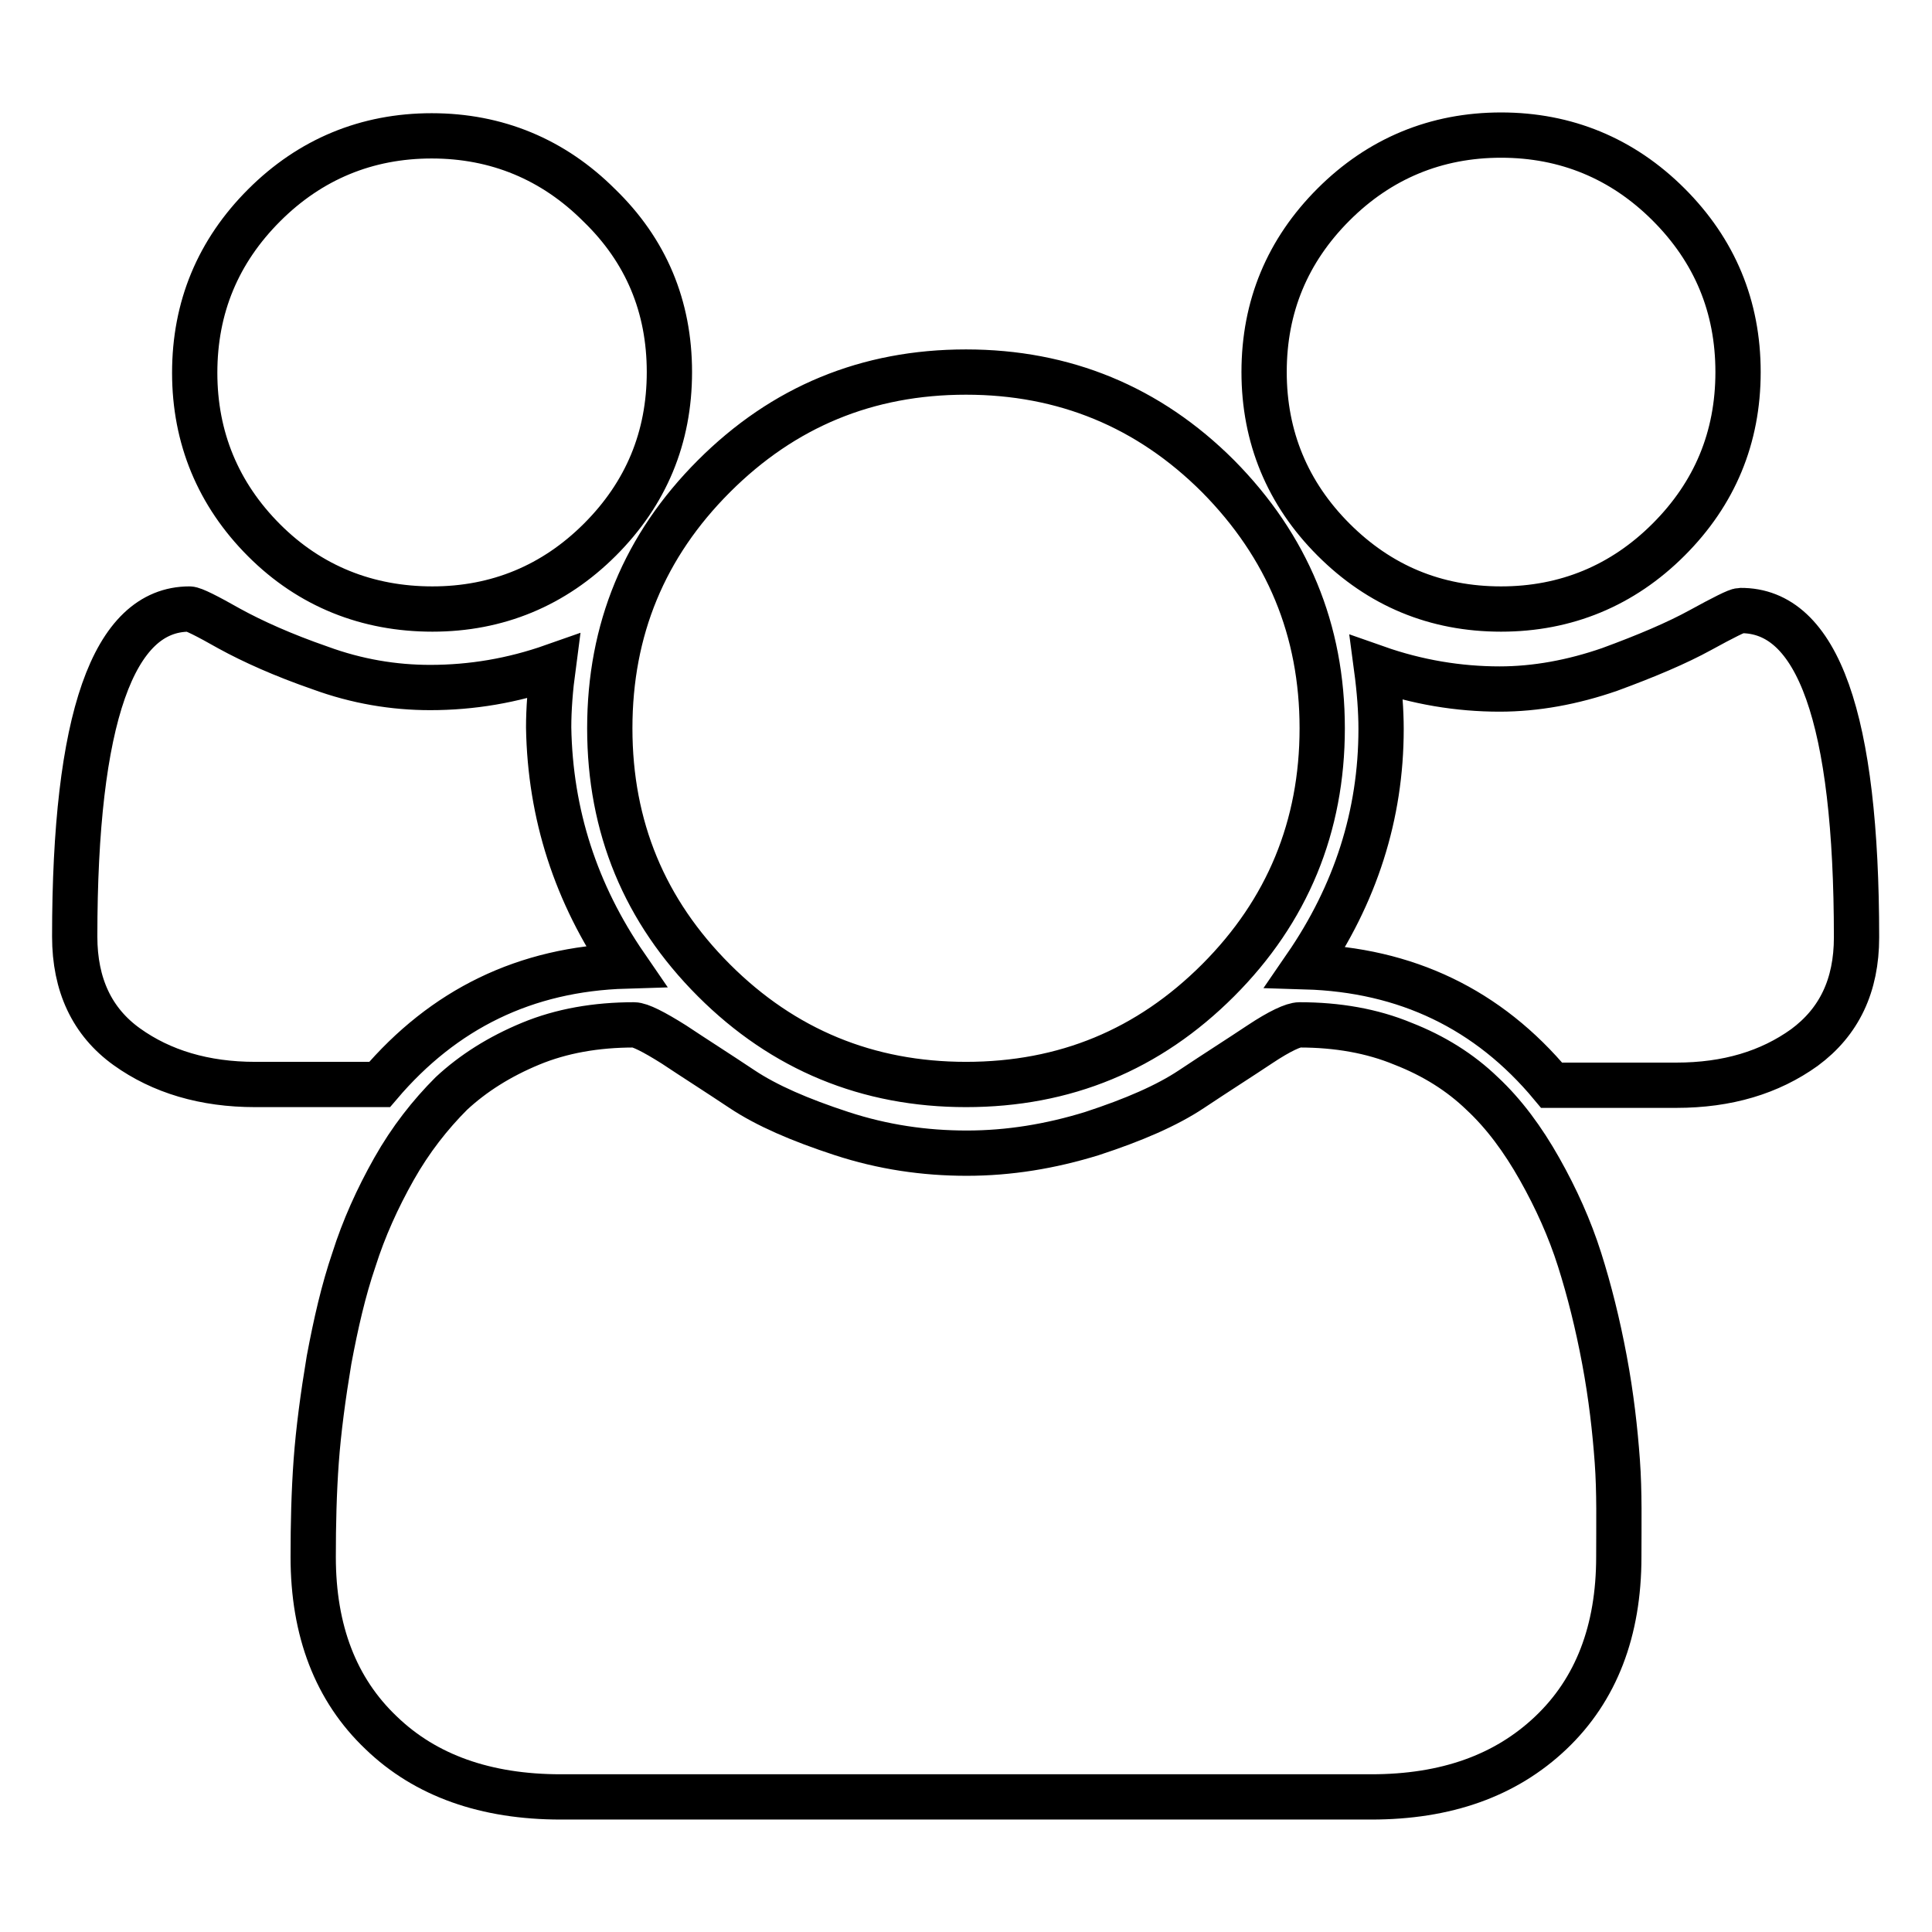
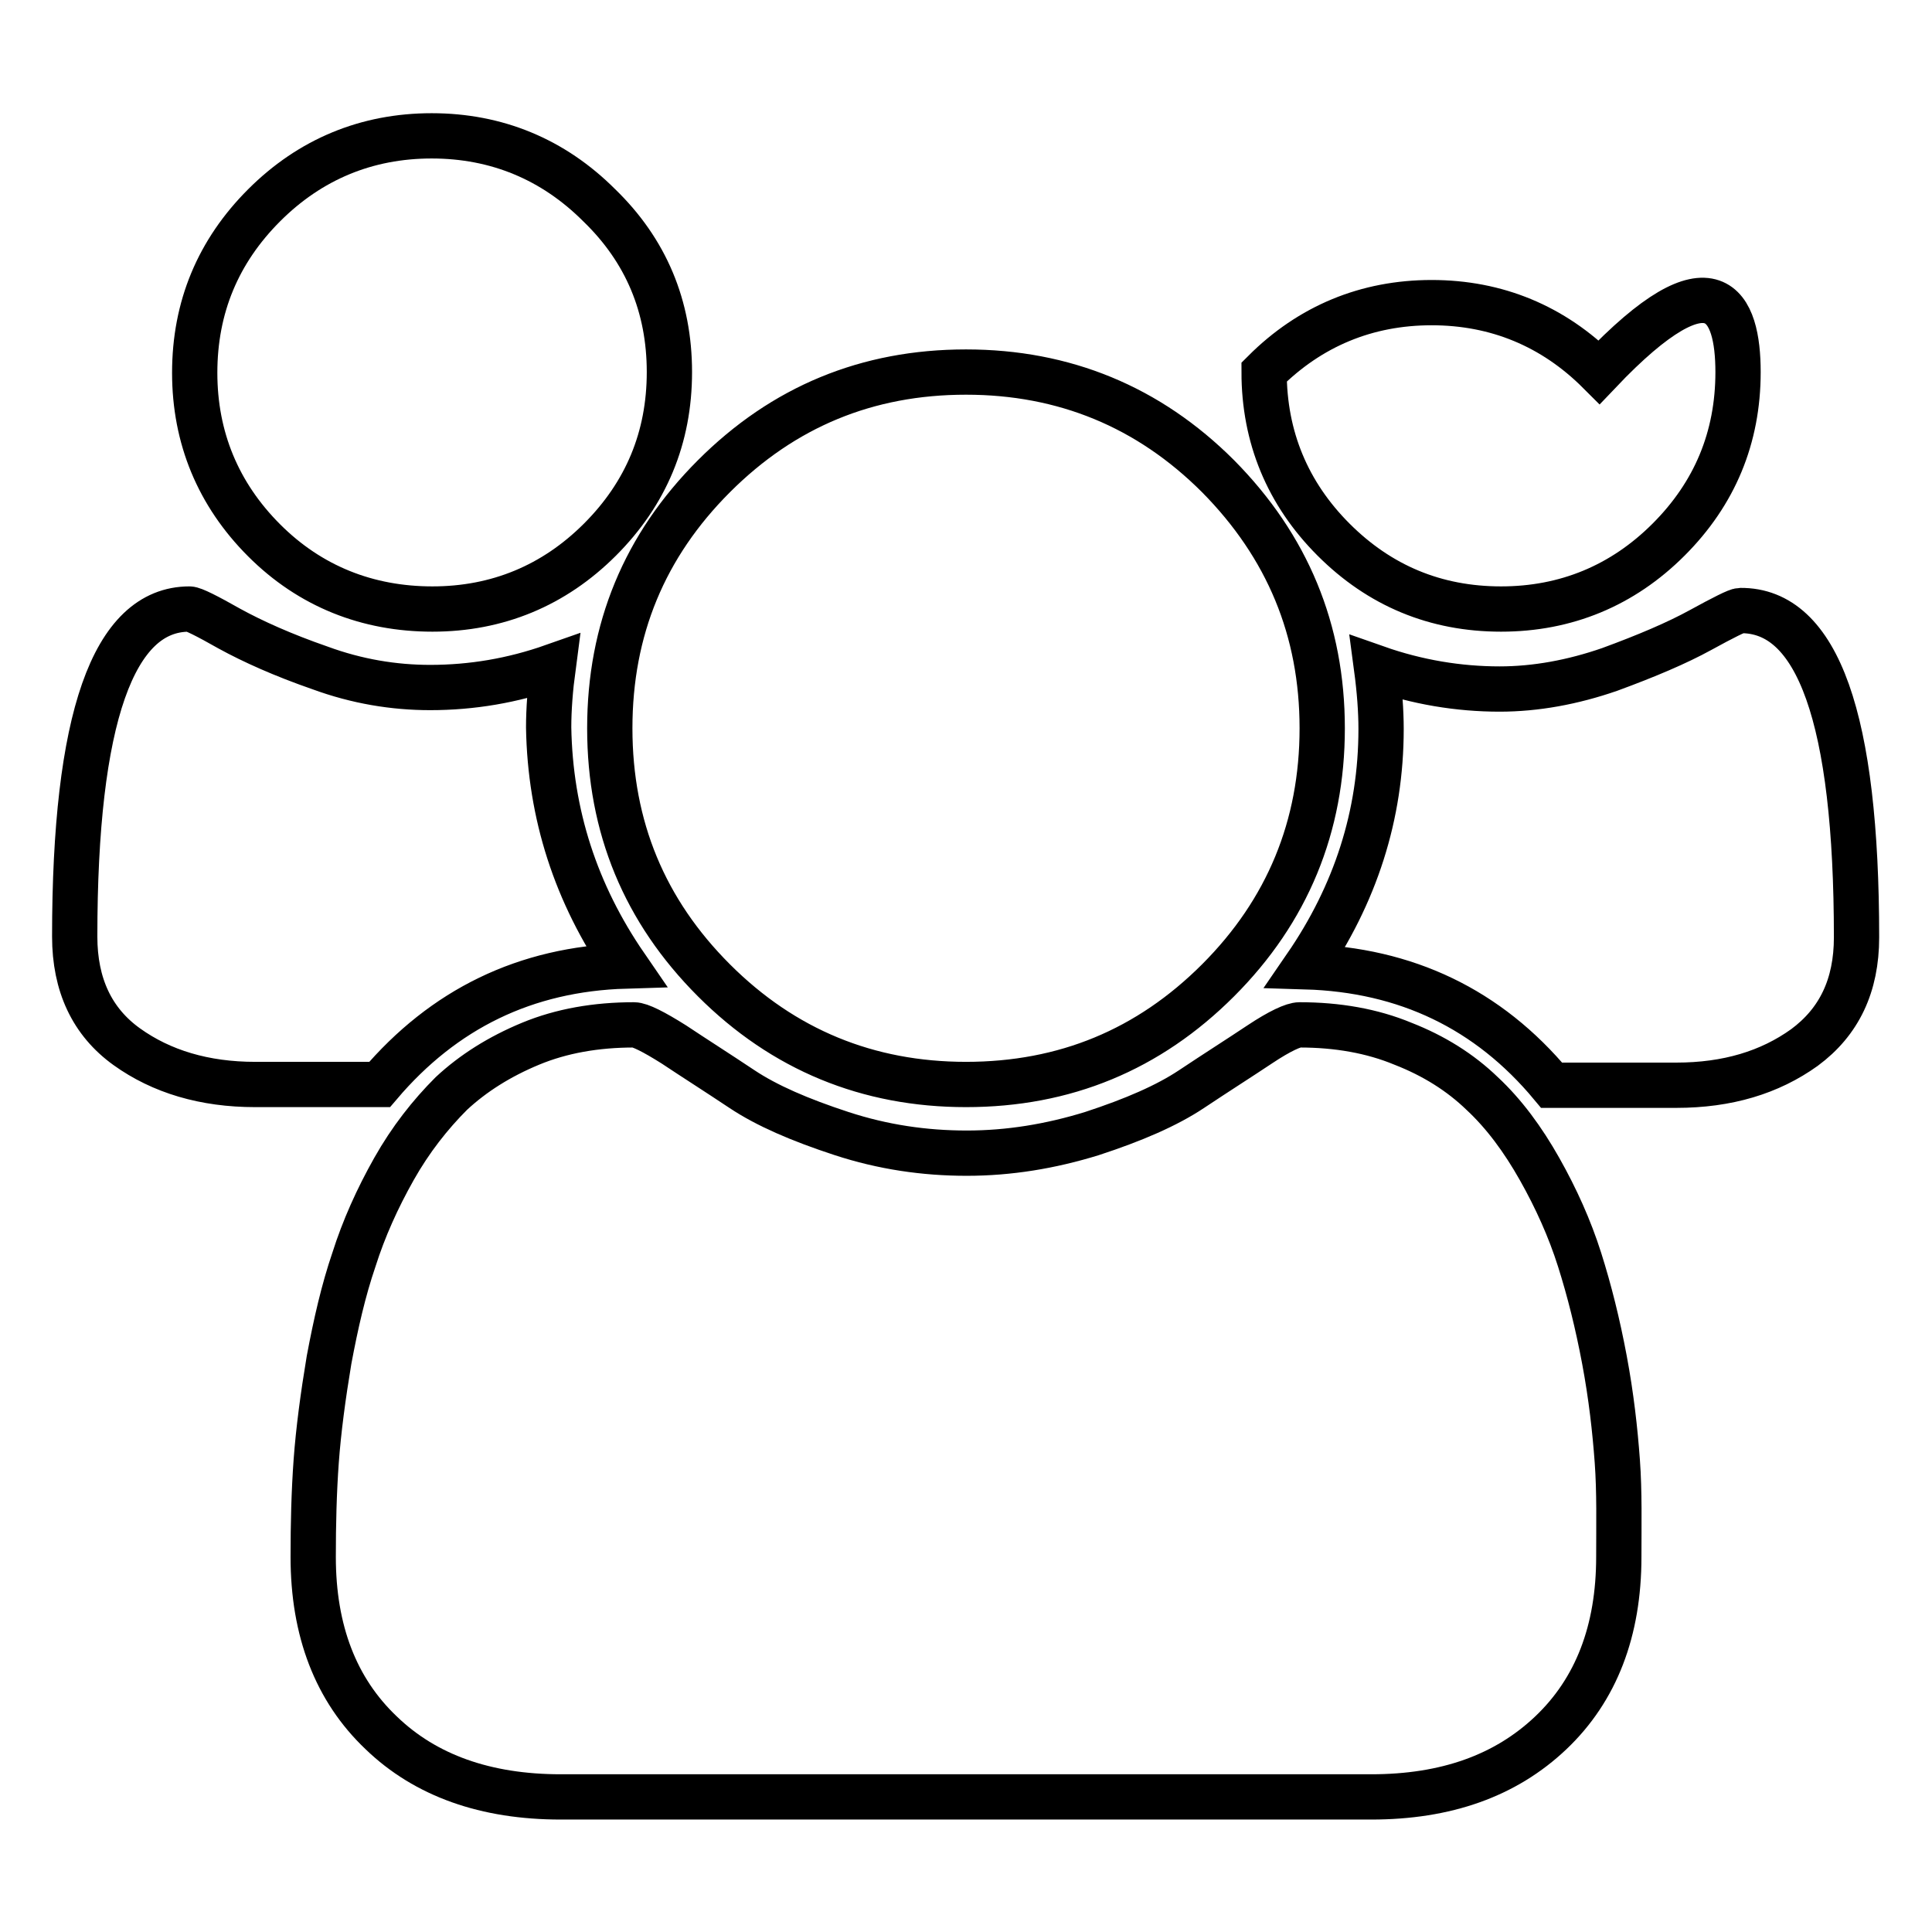
<svg xmlns="http://www.w3.org/2000/svg" version="1.1" x="0px" y="0px" viewBox="0 0 256 256" enable-background="new 0 0 256 256" xml:space="preserve">
  <g>
-     <path stroke-width="6" fill-opacity="0" stroke="#000000" d="M82.9,128c-13.3,0.4-24.1,5.7-32.6,15.7H33.8c-6.7,0-12.4-1.7-17-5c-4.6-3.3-6.9-8.2-6.9-14.6 c0-28.9,5.1-43.4,15.2-43.4c0.5,0,2.3,0.9,5.3,2.6c3.1,1.7,7.1,3.5,12,5.2c4.9,1.8,9.8,2.6,14.6,2.6c5.5,0,10.9-0.9,16.3-2.8 c-0.4,3-0.6,5.7-0.6,8.1C72.9,107.9,76.3,118.4,82.9,128L82.9,128z M214.5,206.3c0,9.8-3,17.6-9,23.3c-6,5.7-13.9,8.5-23.8,8.5 H74.3c-9.9,0-17.9-2.8-23.8-8.5c-6-5.7-9-13.5-9-23.3c0-4.3,0.1-8.6,0.4-12.7c0.3-4.1,0.9-8.6,1.7-13.4c0.9-4.8,1.9-9.2,3.3-13.3 c1.3-4.1,3.1-8.1,5.3-12c2.2-3.9,4.8-7.2,7.6-10c2.9-2.7,6.4-4.9,10.5-6.6s8.7-2.5,13.7-2.5c0.8,0,2.6,0.9,5.3,2.6 c2.7,1.8,5.7,3.7,9,5.9c3.3,2.2,7.7,4.1,13.2,5.9c5.5,1.8,11,2.6,16.6,2.6c5.6,0,11.1-0.9,16.6-2.6c5.5-1.8,9.9-3.7,13.2-5.9 s6.3-4.1,9-5.9c2.7-1.8,4.5-2.6,5.3-2.6c5,0,9.6,0.8,13.7,2.5c4.1,1.6,7.6,3.8,10.5,6.6c2.9,2.7,5.4,6.1,7.6,10 c2.2,3.9,4,7.9,5.3,12c1.3,4.1,2.4,8.5,3.3,13.3c0.9,4.8,1.4,9.3,1.7,13.4S214.5,202,214.5,206.3L214.5,206.3z M88.7,49.3 c0,8.7-3.1,16.1-9.2,22.2s-13.6,9.2-22.2,9.2S41.1,77.7,35,71.6c-6.1-6.1-9.2-13.6-9.2-22.2c0-8.7,3.1-16.1,9.2-22.2 c6.1-6.1,13.6-9.2,22.2-9.2s16.1,3.1,22.2,9.2C85.6,33.2,88.7,40.6,88.7,49.3z M175.2,96.5c0,13-4.6,24.2-13.8,33.4 c-9.2,9.2-20.3,13.8-33.4,13.8c-13,0-24.2-4.6-33.4-13.8c-9.2-9.2-13.8-20.3-13.8-33.4s4.6-24.2,13.8-33.4 c9.2-9.2,20.3-13.8,33.4-13.8c13,0,24.2,4.6,33.4,13.8C170.6,72.4,175.2,83.5,175.2,96.5z M246,124.2c0,6.4-2.3,11.2-6.9,14.6 c-4.6,3.3-10.2,5-17,5h-16.5c-8.4-10.1-19.3-15.3-32.6-15.7c6.6-9.6,10-20.1,10-31.5c0-2.4-0.2-5.1-0.6-8.1 c5.4,1.9,10.9,2.8,16.3,2.8c4.8,0,9.7-0.9,14.6-2.6c4.9-1.8,8.9-3.5,12-5.2c3.1-1.7,4.9-2.6,5.3-2.6C240.9,80.8,246,95.3,246,124.2 L246,124.2z M230.3,49.3c0,8.7-3.1,16.1-9.2,22.2s-13.6,9.2-22.2,9.2c-8.7,0-16.1-3.1-22.2-9.2c-6.1-6.1-9.2-13.6-9.2-22.2 c0-8.7,3.1-16.1,9.2-22.2c6.1-6.1,13.6-9.2,22.2-9.2s16.1,3.1,22.2,9.2C227.2,33.2,230.3,40.6,230.3,49.3L230.3,49.3z" />
+     <path stroke-width="6" fill-opacity="0" stroke="#000000" d="M82.9,128c-13.3,0.4-24.1,5.7-32.6,15.7H33.8c-6.7,0-12.4-1.7-17-5c-4.6-3.3-6.9-8.2-6.9-14.6 c0-28.9,5.1-43.4,15.2-43.4c0.5,0,2.3,0.9,5.3,2.6c3.1,1.7,7.1,3.5,12,5.2c4.9,1.8,9.8,2.6,14.6,2.6c5.5,0,10.9-0.9,16.3-2.8 c-0.4,3-0.6,5.7-0.6,8.1C72.9,107.9,76.3,118.4,82.9,128L82.9,128z M214.5,206.3c0,9.8-3,17.6-9,23.3c-6,5.7-13.9,8.5-23.8,8.5 H74.3c-9.9,0-17.9-2.8-23.8-8.5c-6-5.7-9-13.5-9-23.3c0-4.3,0.1-8.6,0.4-12.7c0.3-4.1,0.9-8.6,1.7-13.4c0.9-4.8,1.9-9.2,3.3-13.3 c1.3-4.1,3.1-8.1,5.3-12c2.2-3.9,4.8-7.2,7.6-10c2.9-2.7,6.4-4.9,10.5-6.6s8.7-2.5,13.7-2.5c0.8,0,2.6,0.9,5.3,2.6 c2.7,1.8,5.7,3.7,9,5.9c3.3,2.2,7.7,4.1,13.2,5.9c5.5,1.8,11,2.6,16.6,2.6c5.6,0,11.1-0.9,16.6-2.6c5.5-1.8,9.9-3.7,13.2-5.9 s6.3-4.1,9-5.9c2.7-1.8,4.5-2.6,5.3-2.6c5,0,9.6,0.8,13.7,2.5c4.1,1.6,7.6,3.8,10.5,6.6c2.9,2.7,5.4,6.1,7.6,10 c2.2,3.9,4,7.9,5.3,12c1.3,4.1,2.4,8.5,3.3,13.3c0.9,4.8,1.4,9.3,1.7,13.4S214.5,202,214.5,206.3L214.5,206.3z M88.7,49.3 c0,8.7-3.1,16.1-9.2,22.2s-13.6,9.2-22.2,9.2S41.1,77.7,35,71.6c-6.1-6.1-9.2-13.6-9.2-22.2c0-8.7,3.1-16.1,9.2-22.2 c6.1-6.1,13.6-9.2,22.2-9.2s16.1,3.1,22.2,9.2C85.6,33.2,88.7,40.6,88.7,49.3z M175.2,96.5c0,13-4.6,24.2-13.8,33.4 c-9.2,9.2-20.3,13.8-33.4,13.8c-13,0-24.2-4.6-33.4-13.8c-9.2-9.2-13.8-20.3-13.8-33.4s4.6-24.2,13.8-33.4 c9.2-9.2,20.3-13.8,33.4-13.8c13,0,24.2,4.6,33.4,13.8C170.6,72.4,175.2,83.5,175.2,96.5z M246,124.2c0,6.4-2.3,11.2-6.9,14.6 c-4.6,3.3-10.2,5-17,5h-16.5c-8.4-10.1-19.3-15.3-32.6-15.7c6.6-9.6,10-20.1,10-31.5c0-2.4-0.2-5.1-0.6-8.1 c5.4,1.9,10.9,2.8,16.3,2.8c4.8,0,9.7-0.9,14.6-2.6c4.9-1.8,8.9-3.5,12-5.2c3.1-1.7,4.9-2.6,5.3-2.6C240.9,80.8,246,95.3,246,124.2 L246,124.2z M230.3,49.3c0,8.7-3.1,16.1-9.2,22.2s-13.6,9.2-22.2,9.2c-8.7,0-16.1-3.1-22.2-9.2c-6.1-6.1-9.2-13.6-9.2-22.2 c6.1-6.1,13.6-9.2,22.2-9.2s16.1,3.1,22.2,9.2C227.2,33.2,230.3,40.6,230.3,49.3L230.3,49.3z" />
  </g>
</svg>